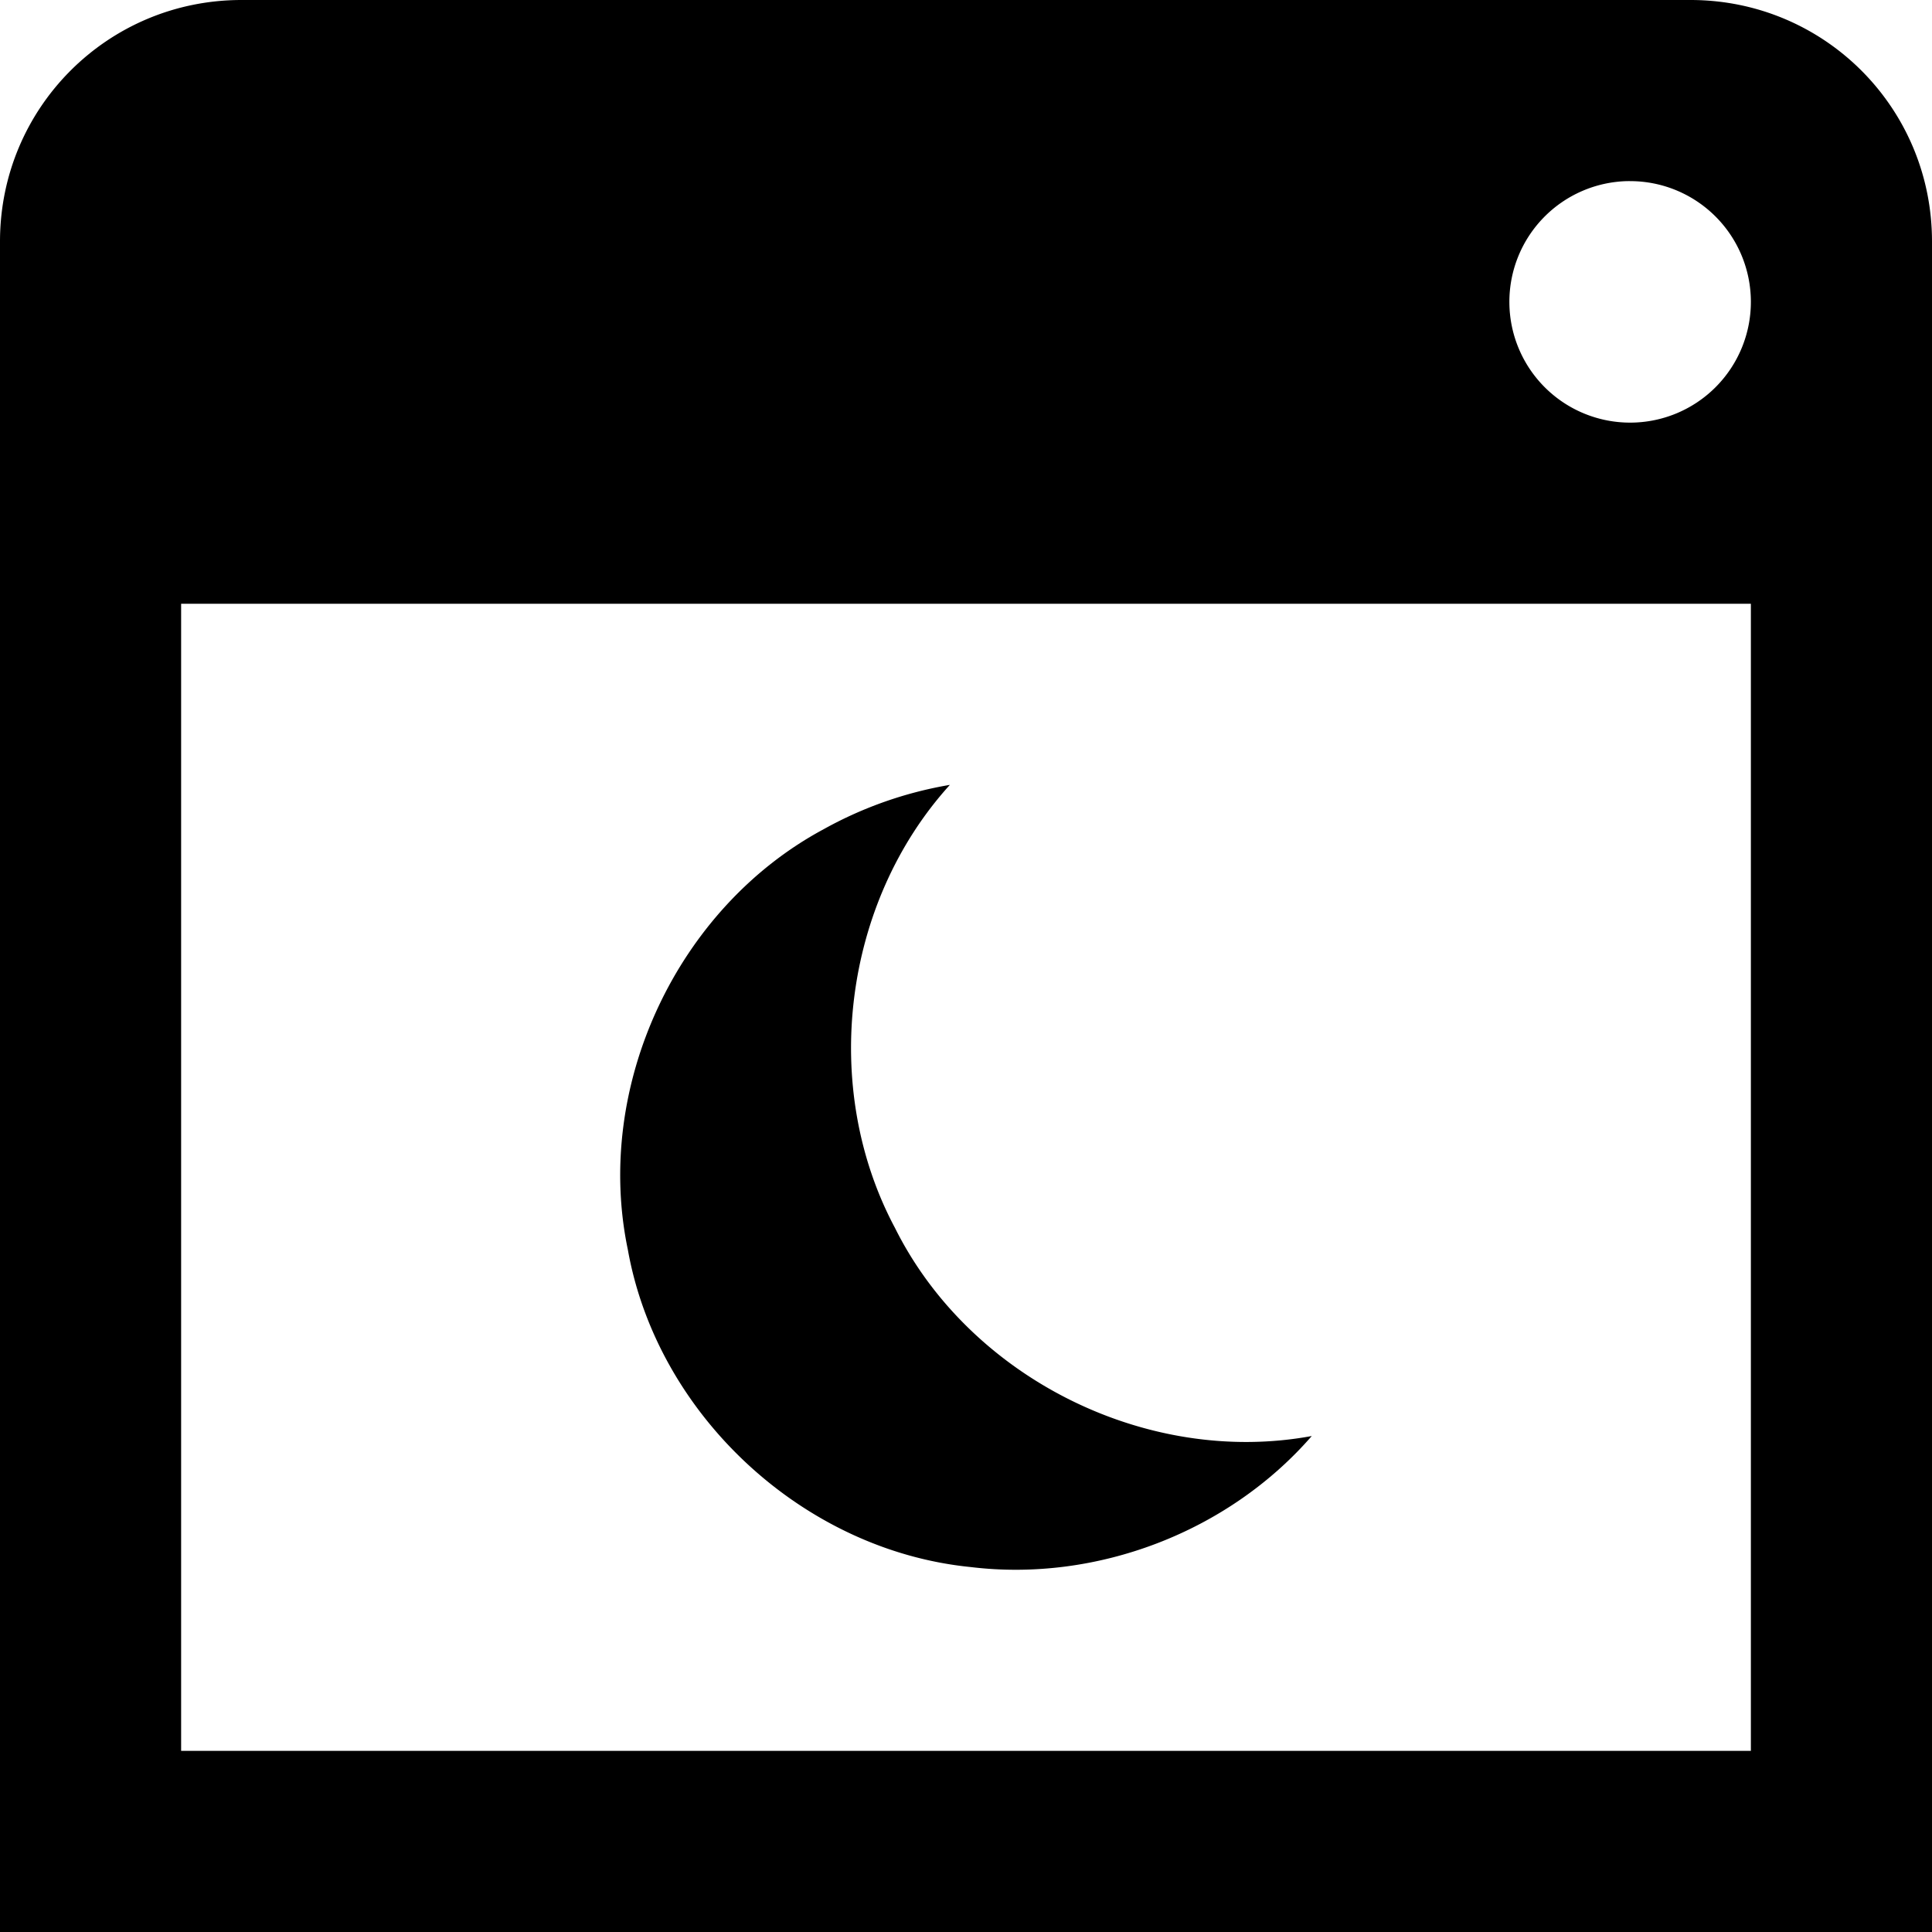
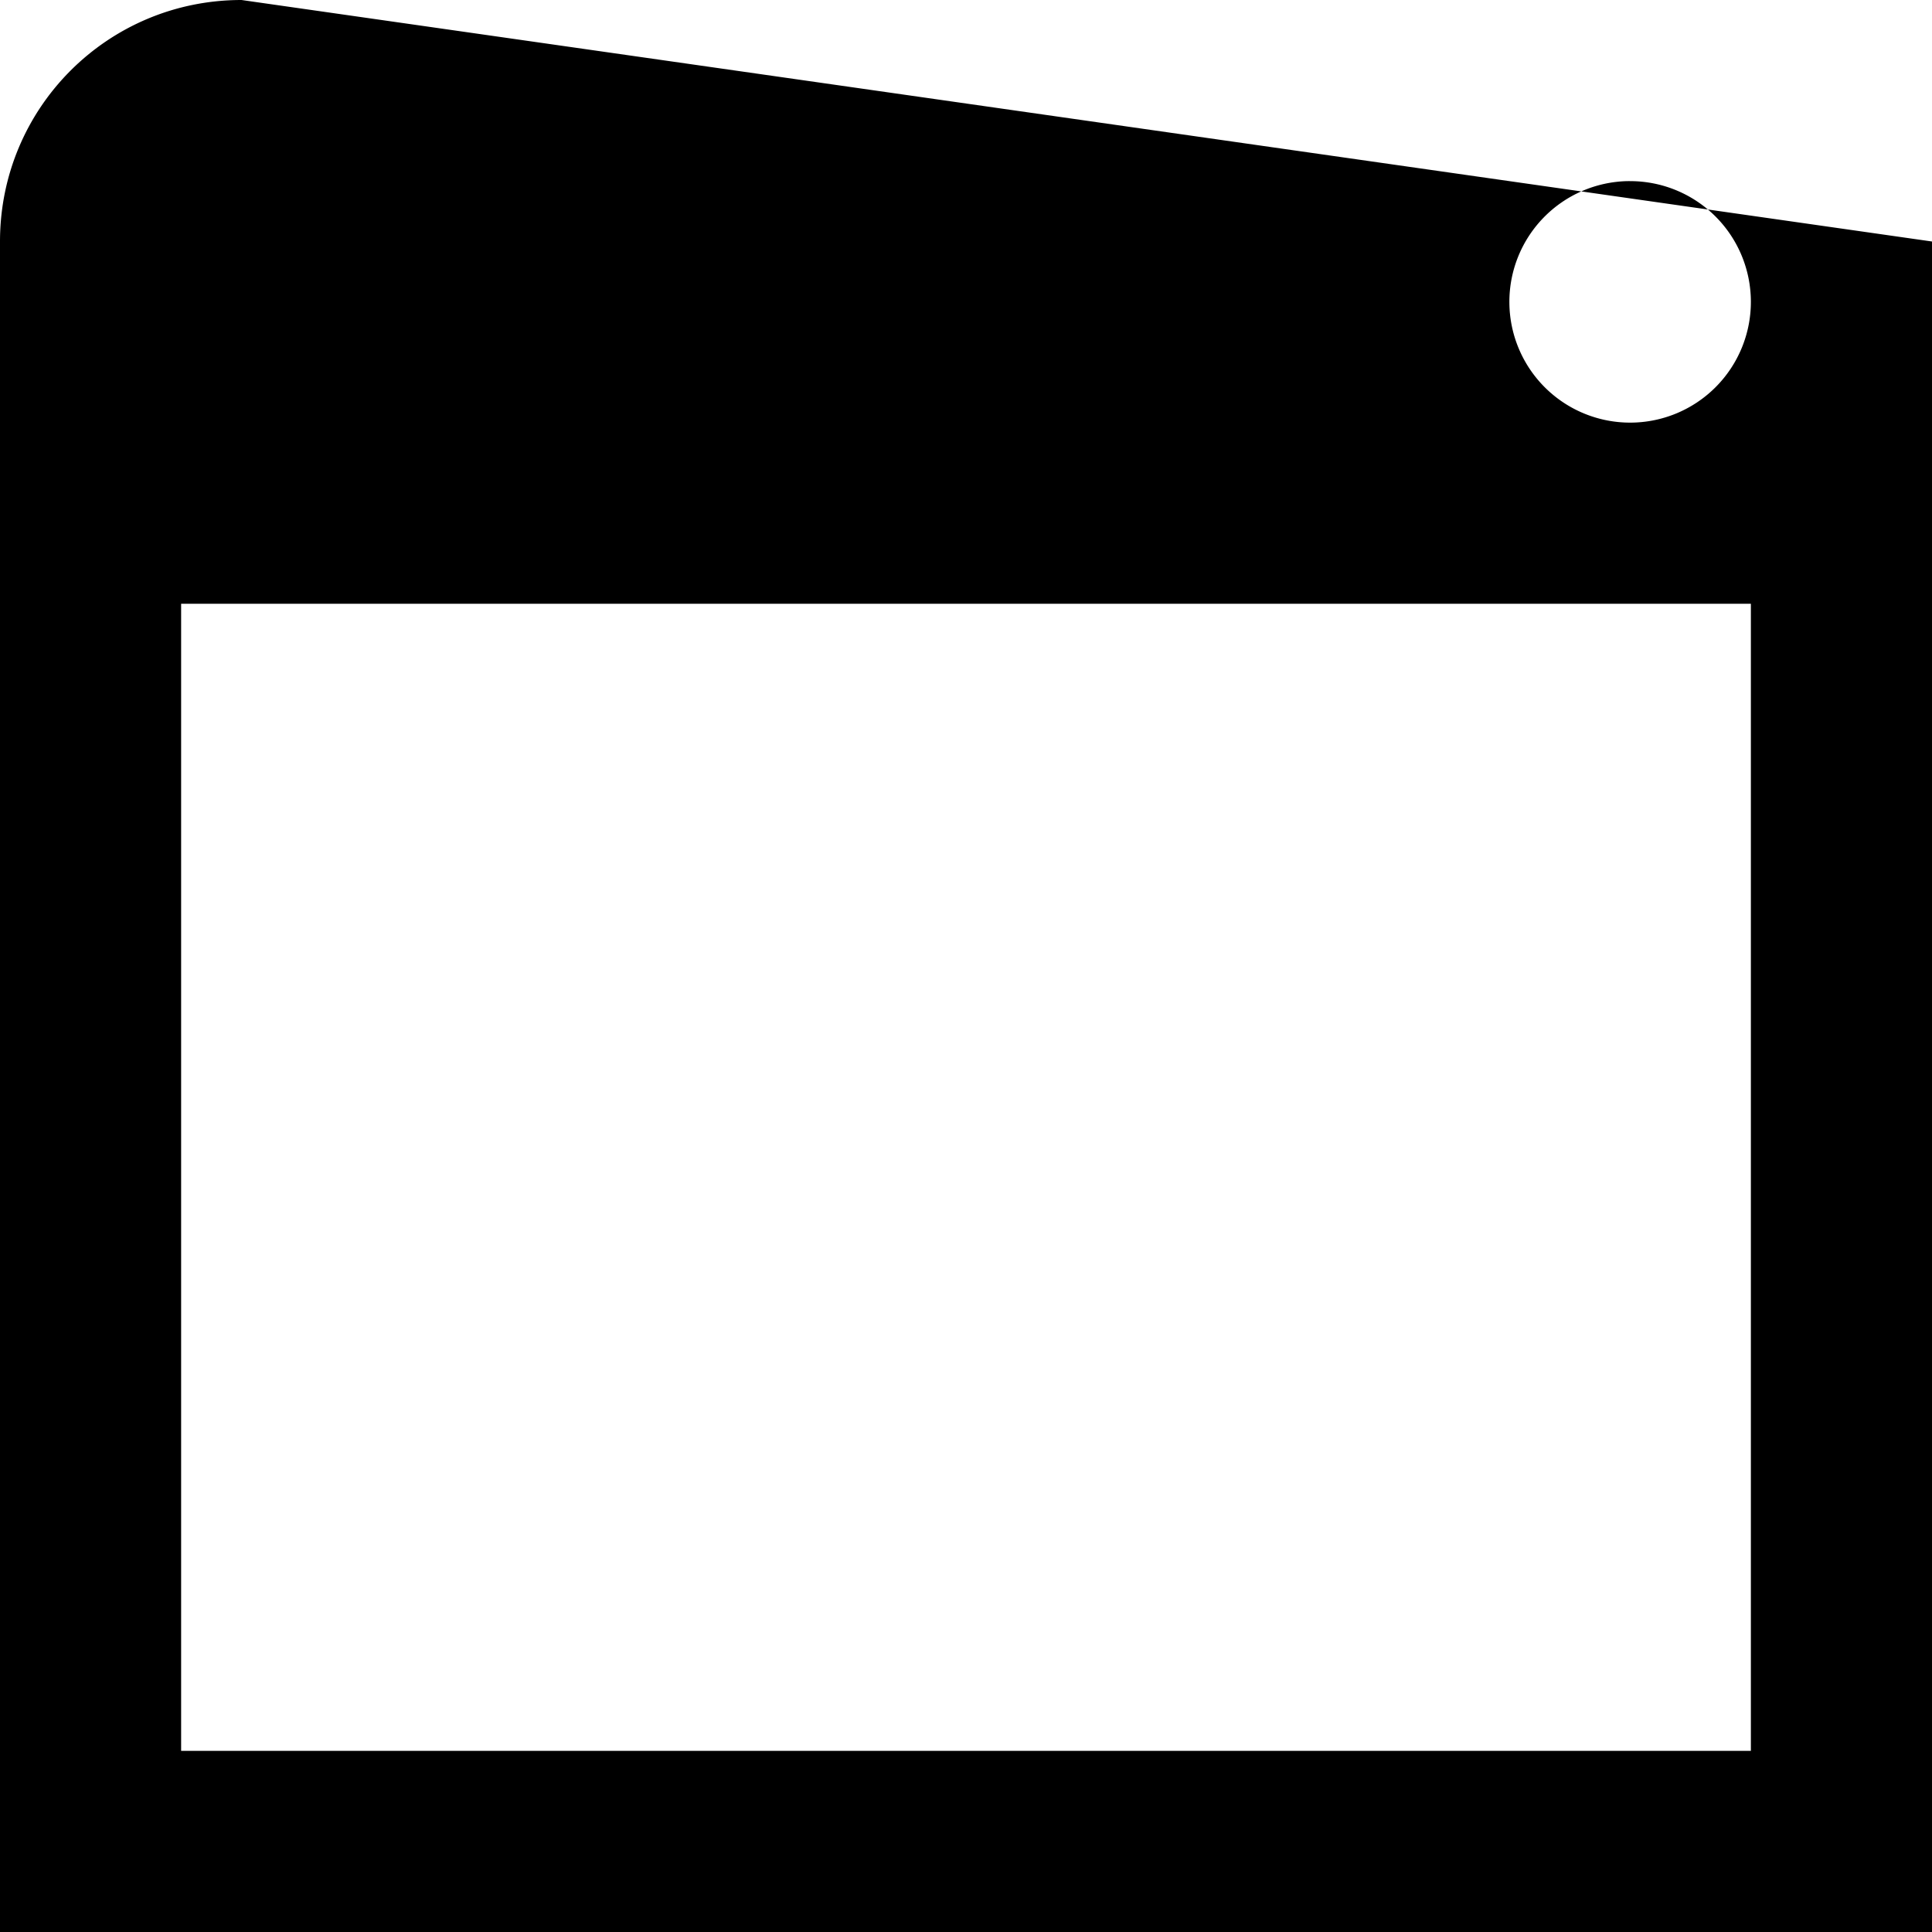
<svg xmlns="http://www.w3.org/2000/svg" width="32" height="32">
-   <path d="M4 0C1.784 0 0 1.784 0 4v28h32V4c0-2.216-1.784-4-4-4zm22.951 3A2 2 0 0127 3a2 2 0 012 2 2 2 0 01-2 2 2 2 0 01-2-2 2 2 0 011.951-2zM3 10h26v19H3z" />
-   <path d="M13.643 13.734c-2.433 1.306-3.81 4.261-3.244 6.964.488 2.74 2.906 4.98 5.676 5.257 2.09.255 4.271-.581 5.652-2.17-2.73.504-5.667-.963-6.904-3.448-1.242-2.328-.863-5.383.91-7.337a6.547 6.547 0 00-2.09.734z" />
+   <path d="M4 0C1.784 0 0 1.784 0 4v28h32V4zm22.951 3A2 2 0 0127 3a2 2 0 012 2 2 2 0 01-2 2 2 2 0 01-2-2 2 2 0 011.951-2zM3 10h26v19H3z" />
</svg>